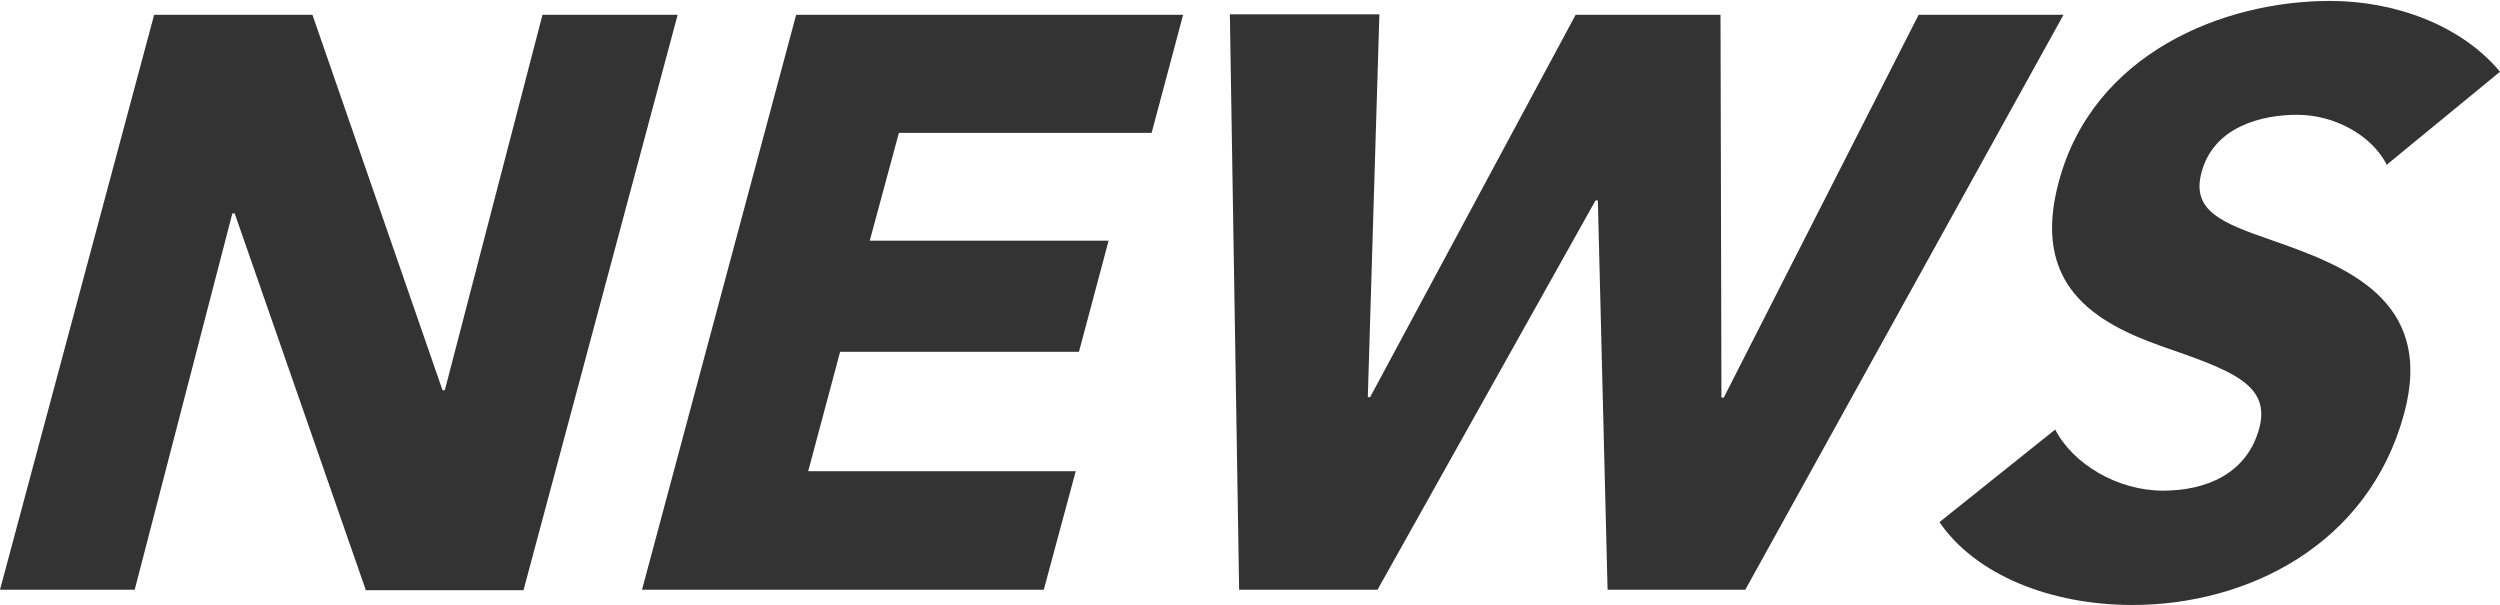
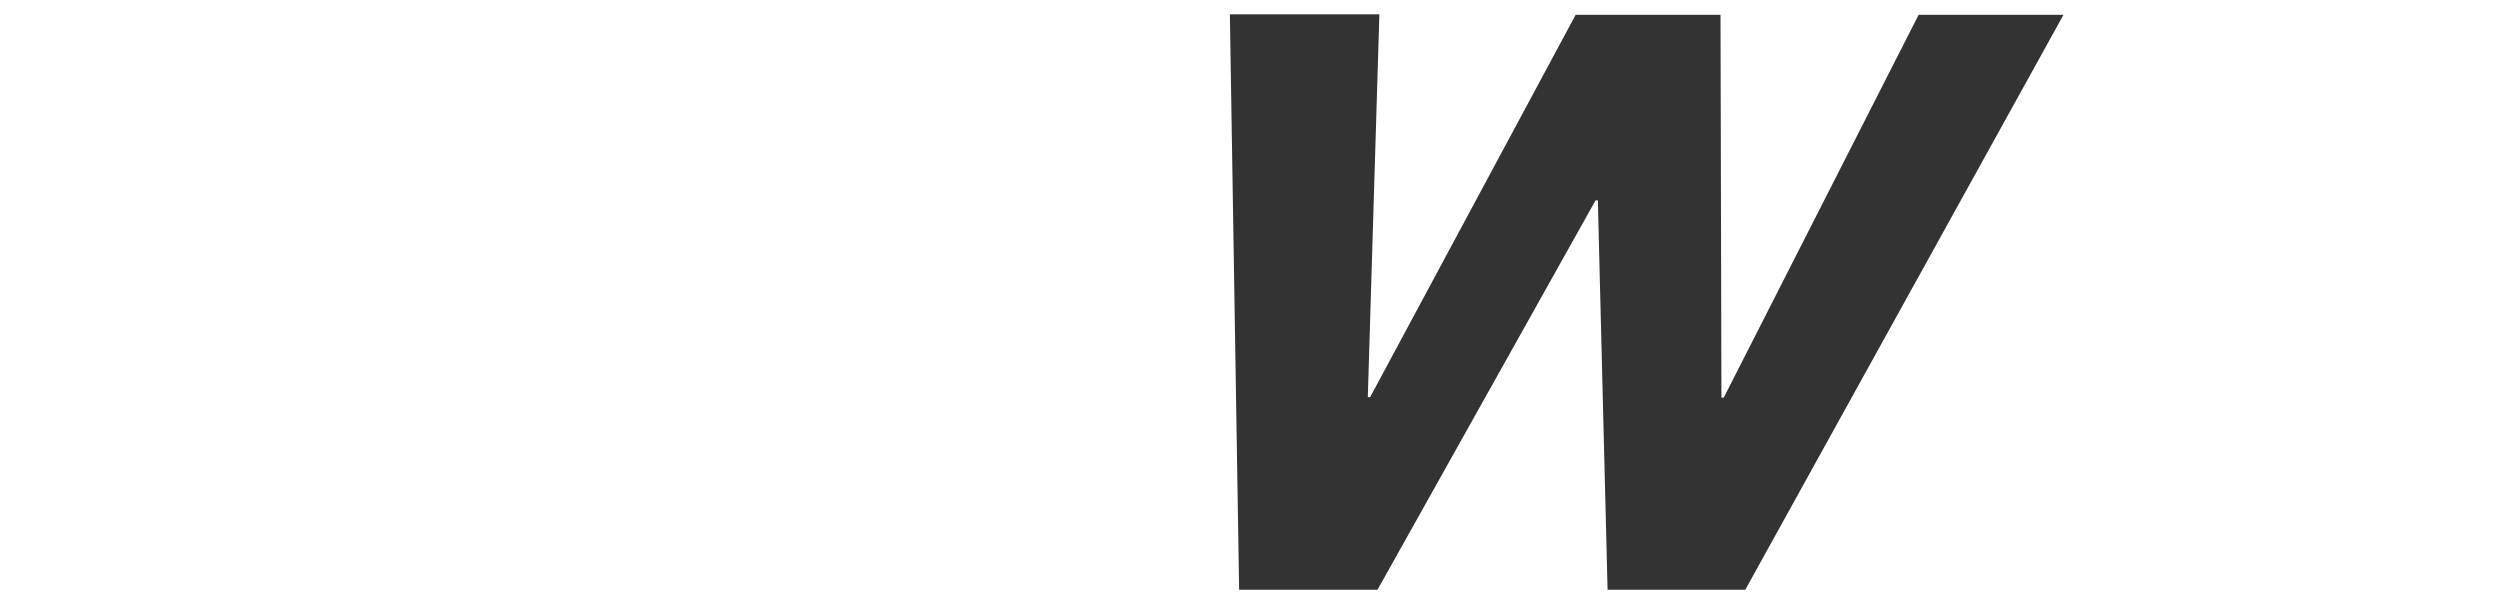
<svg xmlns="http://www.w3.org/2000/svg" id="_レイヤー_2" data-name="レイヤー 2" viewBox="0 0 54.01 13.06">
  <defs>
    <style>
      .cls-1 {
        fill: #333;
        stroke-width: 0px;
      }
    </style>
  </defs>
  <g id="_ガイド" data-name="ガイド">
    <g>
-       <path class="cls-1" d="m7.9,12.74l-2.83-8.13h-.05l-2.11,8.13H0L3.33.32h3.42l2.81,8.11h.05L11.72.32h2.92l-3.33,12.43h-3.41Z" />
-       <path class="cls-1" d="m13.87,12.74L17.2.32h8.36l-.68,2.55h-5.46l-.63,2.33h5.16l-.64,2.4h-5.16l-.69,2.58h5.78l-.69,2.56h-8.68Z" />
      <path class="cls-1" d="m37.7,12.74h-2.97l-.21-8.41h-.05l-4.71,8.41h-2.99l-.2-12.43h3.23l-.25,8.27h.05L34.04.32h3.13l.02,8.27h.05L41.45.32h3.13l-6.88,12.43Z" />
-       <path class="cls-1" d="m51.56,3.55c-.34-.65-1.15-1.07-1.93-1.07s-1.81.26-2.07,1.25c-.22.83.45,1.09,1.52,1.46,1.54.54,3.53,1.26,2.86,3.74-.77,2.86-3.41,4.14-5.87,4.14-1.77,0-3.39-.65-4.17-1.79l2.5-2c.39.75,1.35,1.32,2.33,1.32.91,0,1.81-.35,2.08-1.35.25-.95-.61-1.25-2.11-1.77-1.44-.51-2.83-1.32-2.22-3.56.74-2.76,3.54-3.9,5.86-3.9,1.41,0,2.84.53,3.67,1.53l-2.46,2.02Z" />
    </g>
  </g>
</svg>